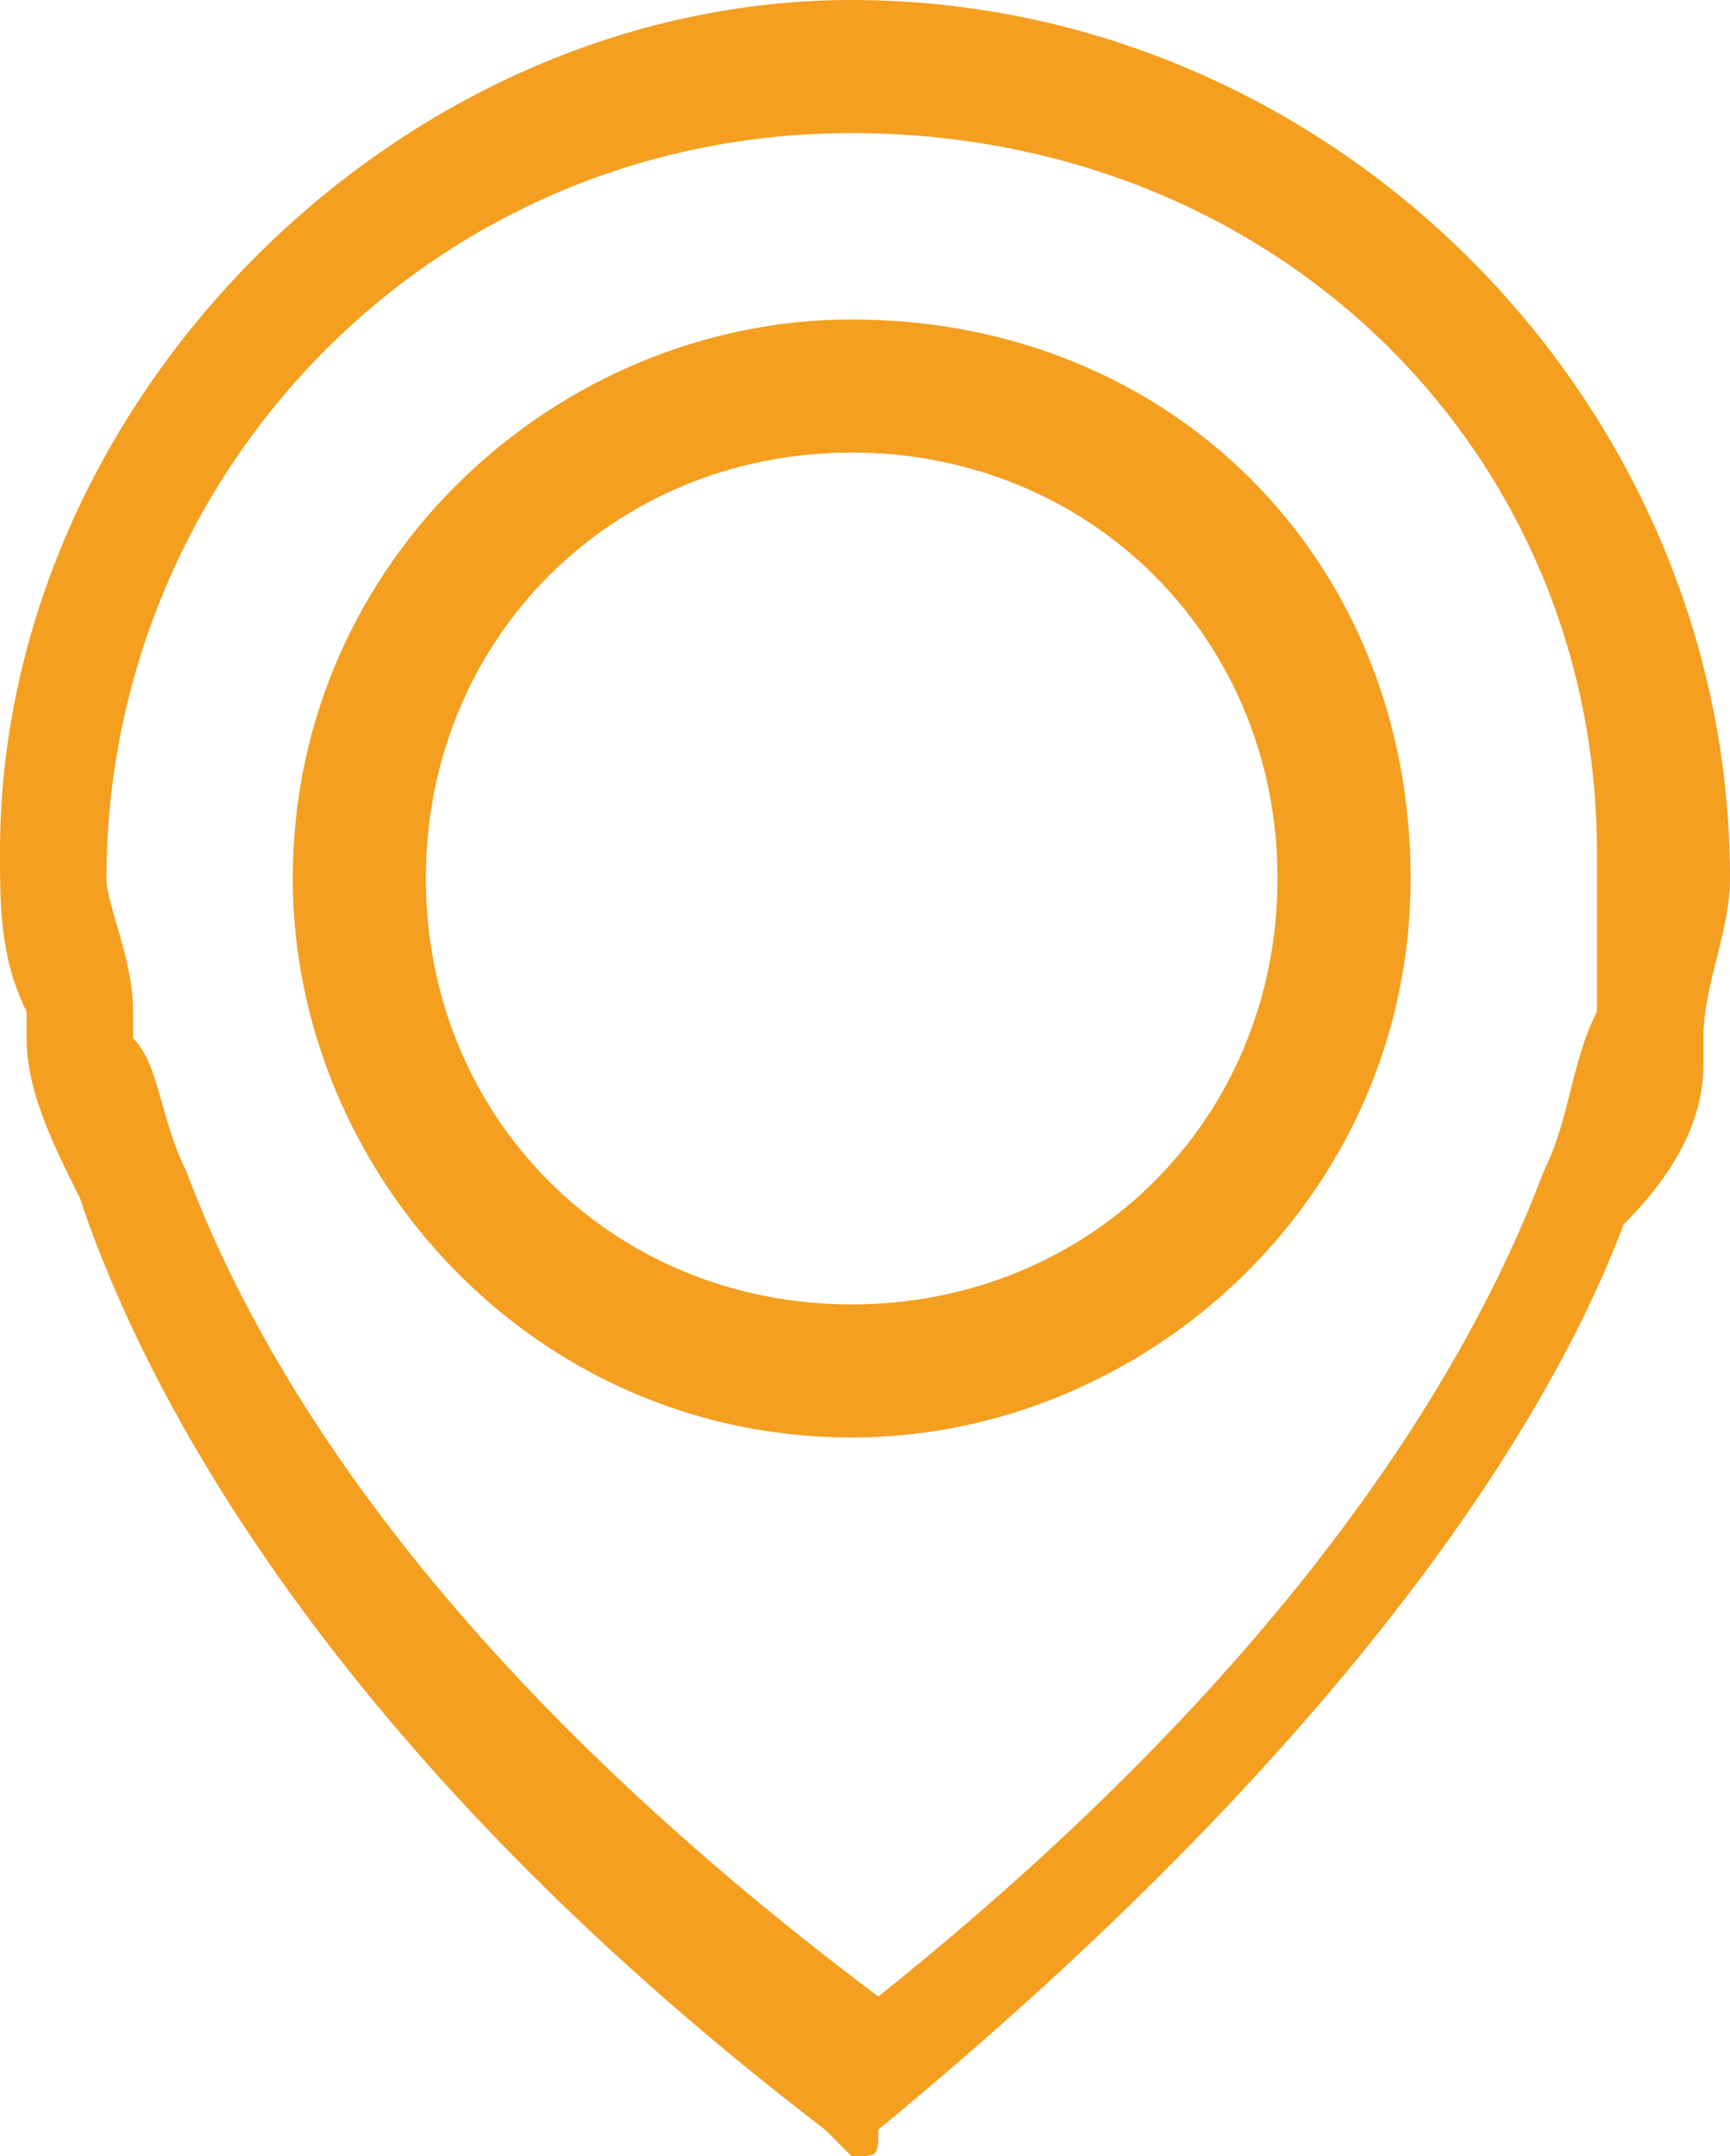
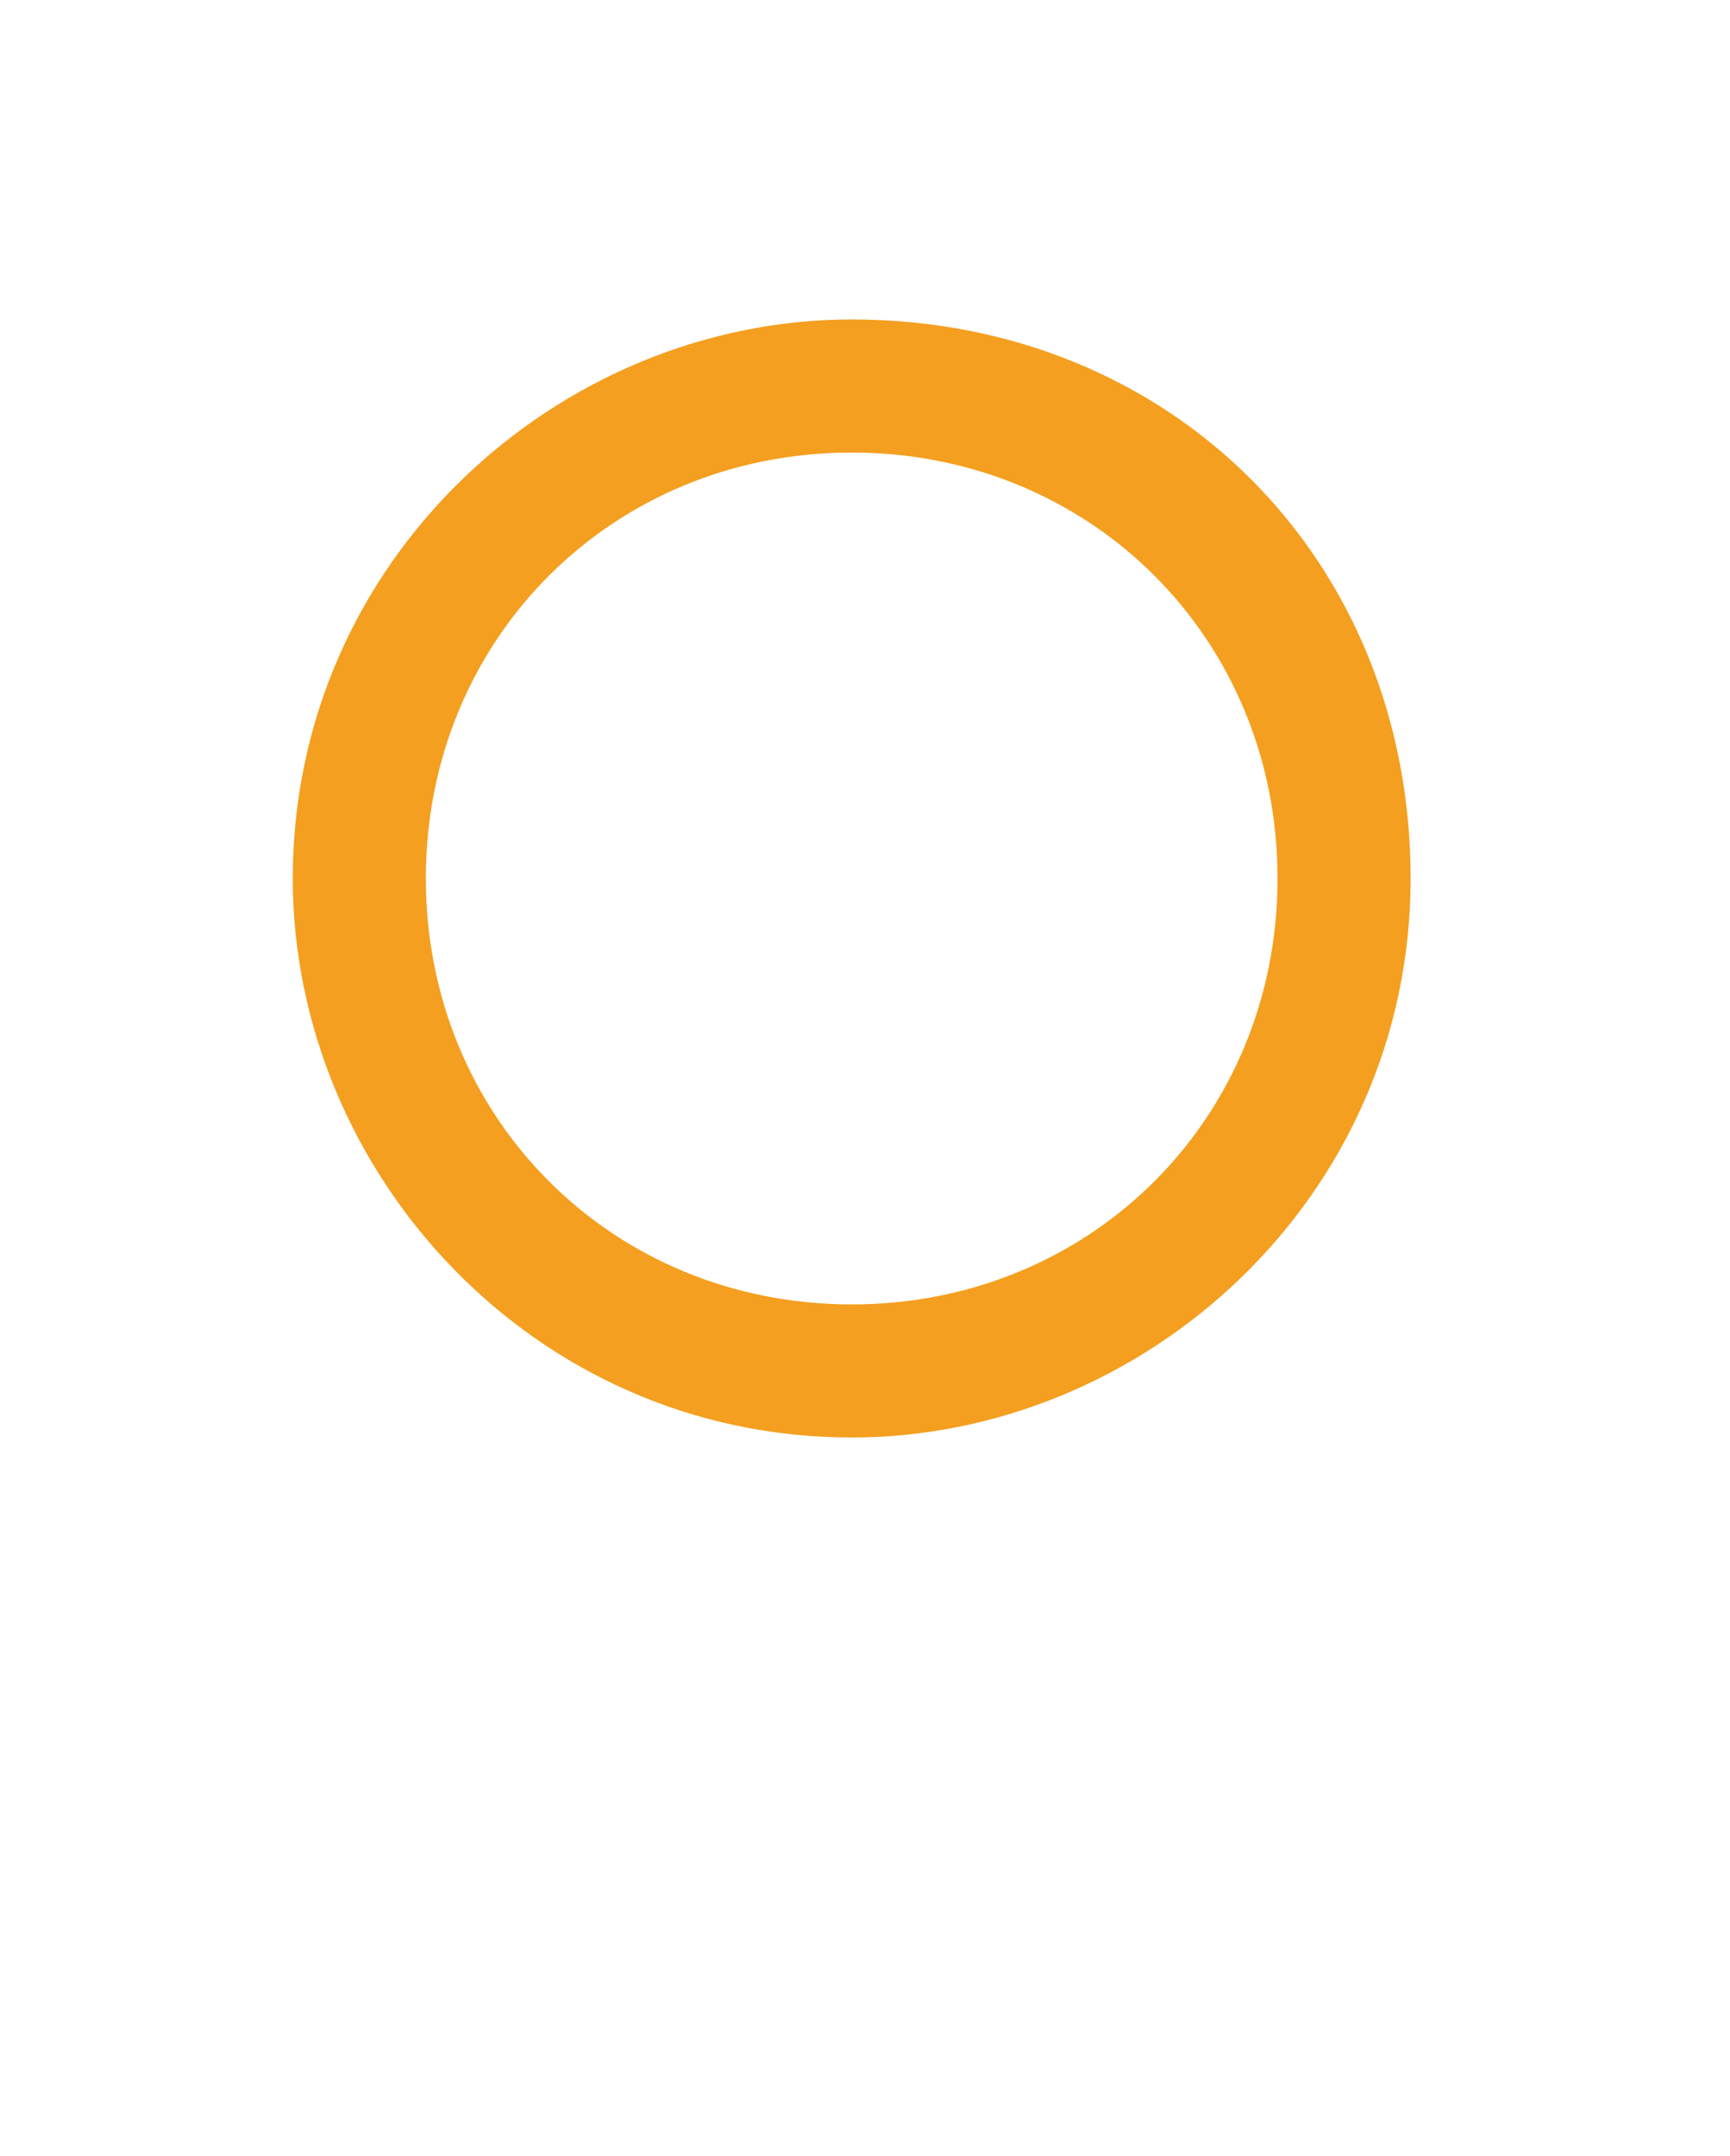
<svg xmlns="http://www.w3.org/2000/svg" version="1.1" id="Camada_1" x="0px" y="0px" viewBox="0 0 6.5 8.1" style="enable-background:new 0 0 6.5 8.1;" xml:space="preserve">
  <style type="text/css"> .st0{fill:#F49F20;} </style>
  <g>
-     <path class="st0" d="M3.2,0C1.5,0,0,1.5,0,3.2c0,0.2,0,0.4,0.1,0.6c0,0,0,0,0,0.1c0,0.2,0.1,0.4,0.2,0.6C0.6,5.4,1.4,6.7,3.1,8 c0,0,0.1,0.1,0.1,0.1c0.1,0,0.1,0,0.1-0.1c1.7-1.4,2.5-2.6,2.8-3.4C6.3,4.4,6.4,4.2,6.4,4c0-0.1,0-0.1,0-0.1c0-0.2,0.1-0.4,0.1-0.6 C6.5,1.5,5,0,3.2,0L3.2,0z M6,3.8C6,3.8,6,3.8,6,3.8C6,3.8,6,3.8,6,3.8L6,3.8C5.9,4,5.9,4.2,5.8,4.4c0,0,0,0,0,0 c-0.3,0.8-1,1.9-2.5,3.1C1.7,6.3,1,5.2,0.7,4.4c0,0,0,0,0,0C0.6,4.2,0.6,4,0.5,3.9v0c0,0,0-0.1,0-0.1c0,0,0,0,0,0 c0-0.2-0.1-0.4-0.1-0.5c0-1.5,1.2-2.8,2.8-2.8C4.8,0.5,6,1.7,6,3.2C6,3.4,6,3.6,6,3.8L6,3.8z M6,3.8" />
    <path class="st0" d="M3.2,1.2c-1.1,0-2.1,0.9-2.1,2.1c0,1.1,0.9,2.1,2.1,2.1c1.1,0,2.1-0.9,2.1-2.1C5.3,2.1,4.4,1.2,3.2,1.2 L3.2,1.2z M3.2,4.9c-0.9,0-1.6-0.7-1.6-1.6c0-0.9,0.7-1.6,1.6-1.6c0.9,0,1.6,0.7,1.6,1.6C4.8,4.2,4.1,4.9,3.2,4.9L3.2,4.9z M3.2,4.9" />
  </g>
</svg>